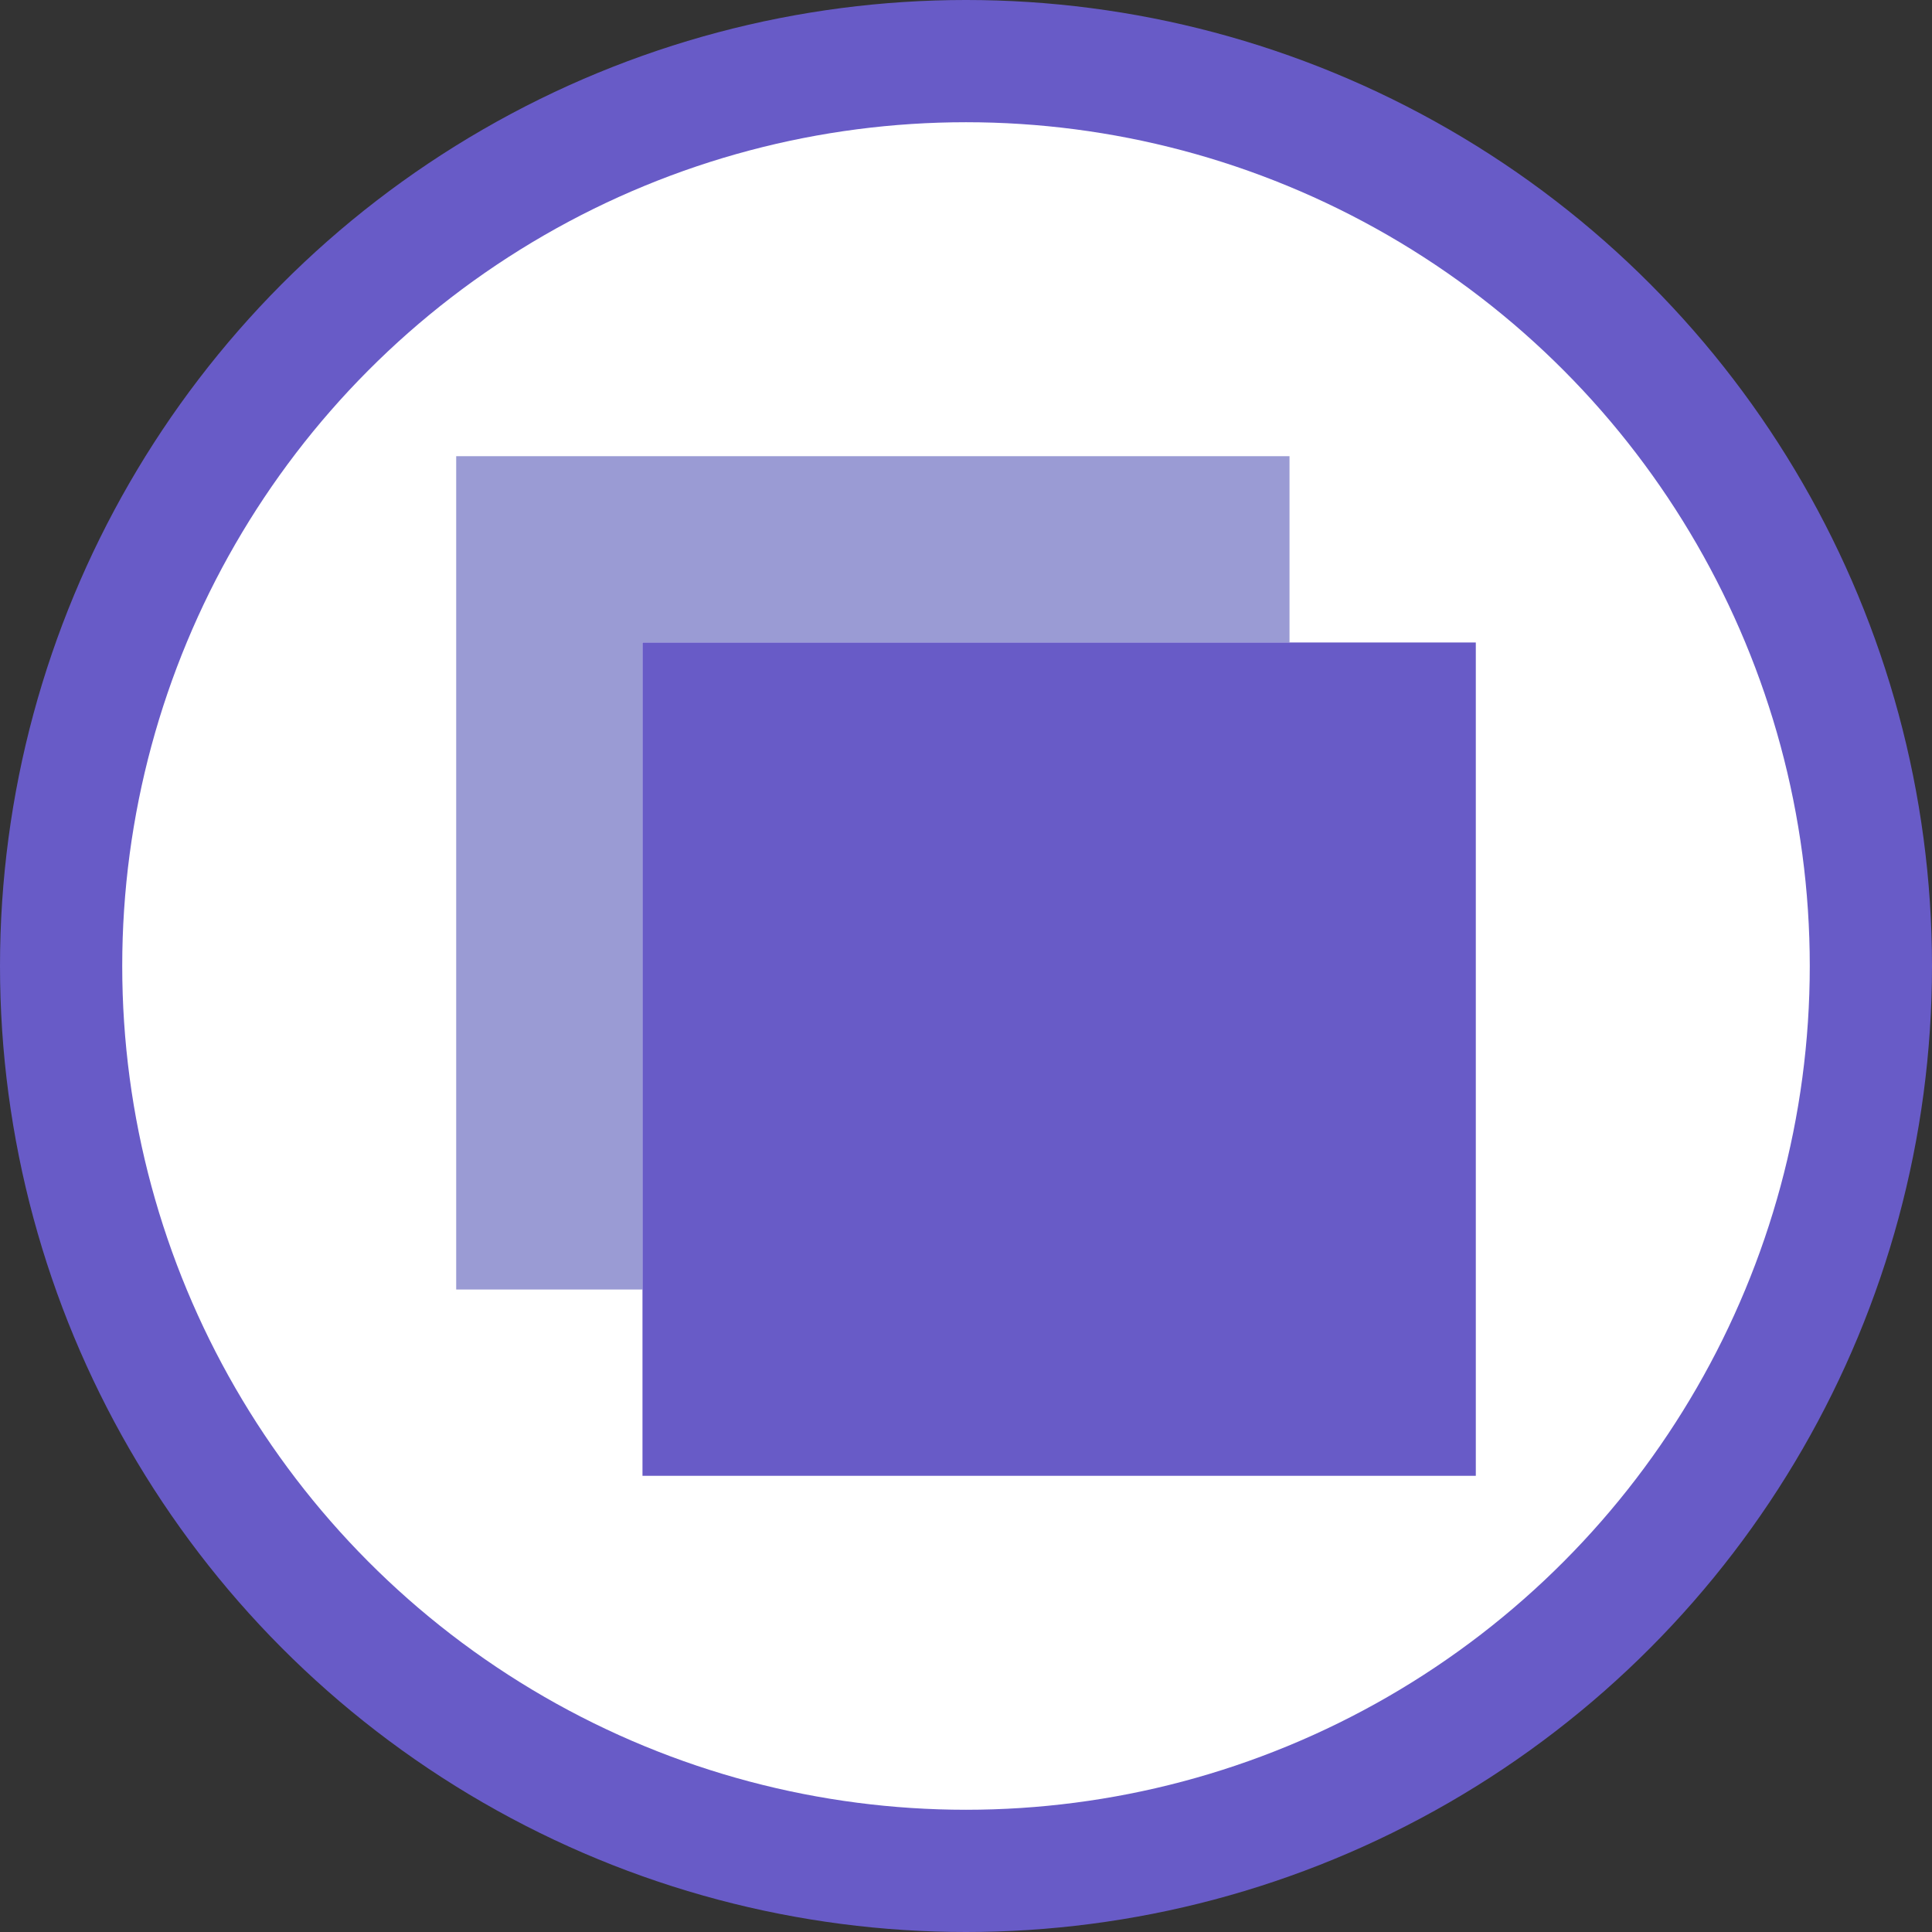
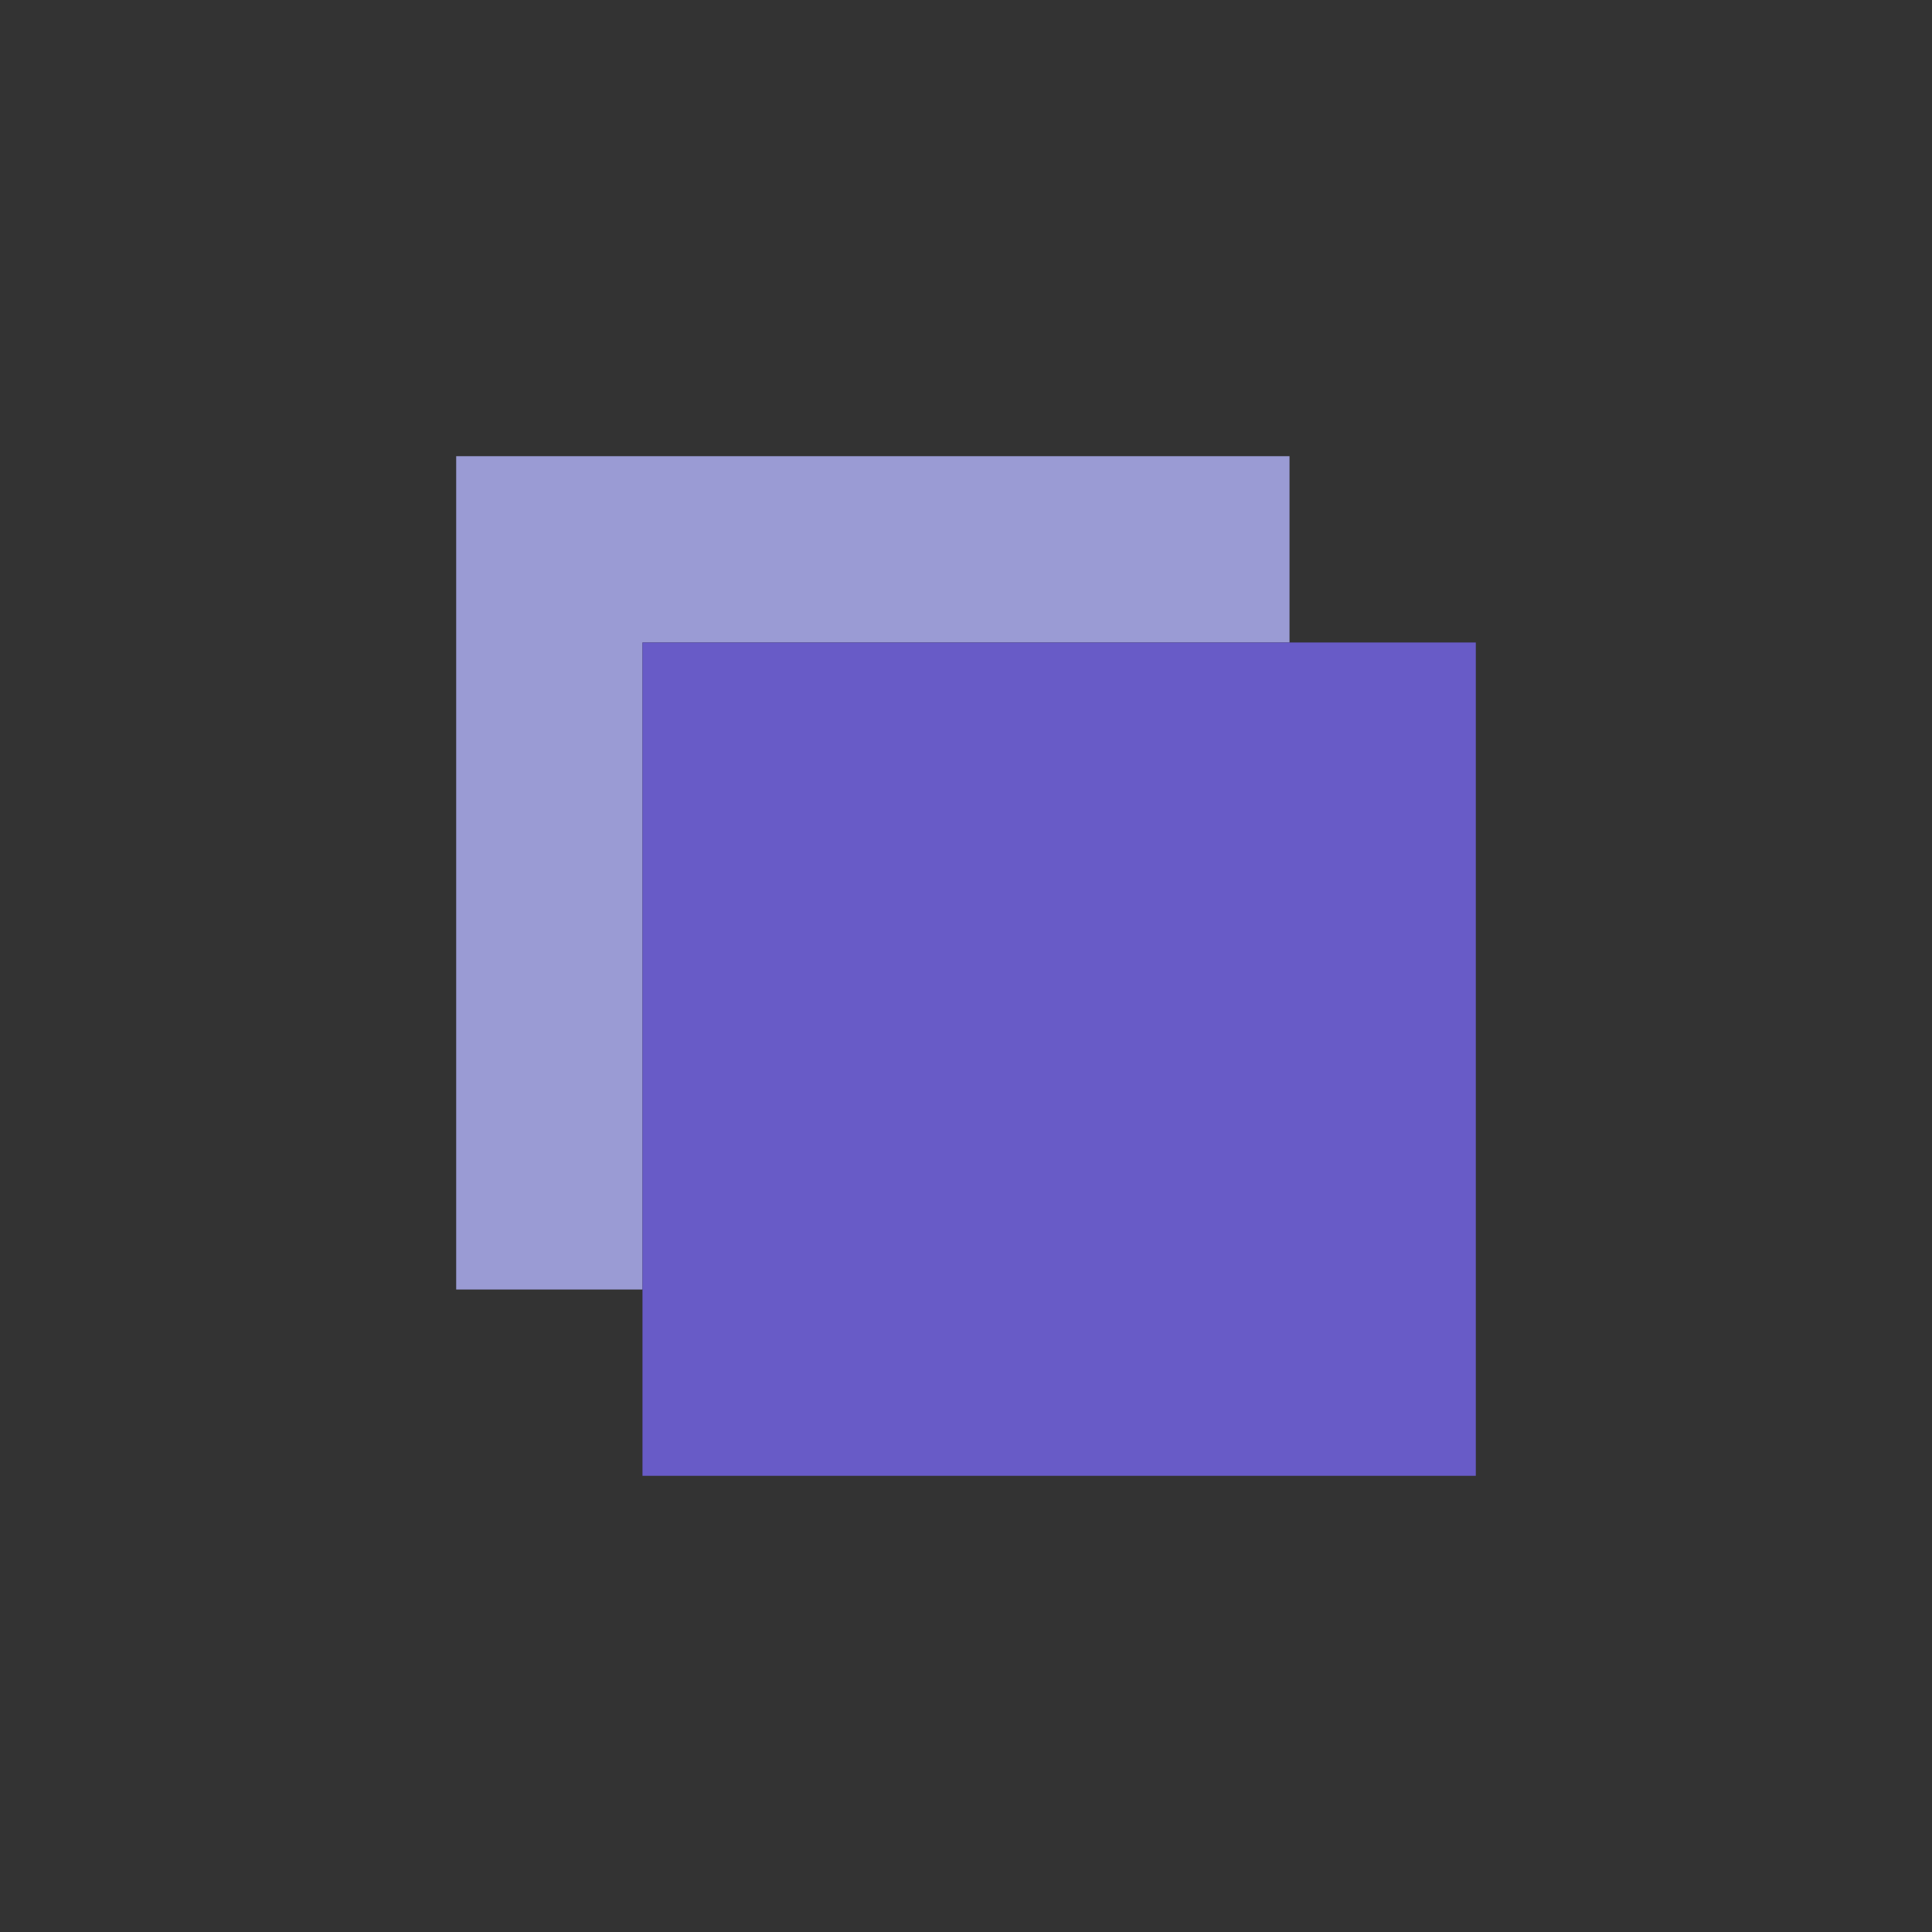
<svg xmlns="http://www.w3.org/2000/svg" viewBox="0 0 42.52 42.52">
  <rect x="0" y="0" width="42.52" height="42.52" fill="#333333" stroke="none" />
  <title>026_Surface_4_RGB</title>
  <g id="Icon_Container">
-     <circle fill="#685bc7" r="21.26" cy="21.26" cx="21.26" id="Dark_Circle" />
-     <circle fill="#fff" r="18.57" cy="21.26" cx="21.26" id="White_Circle" />
-   </g>
+     </g>
  <g id="Icon_Artwork">
    <polygon fill="#9a9bd4" points="28.38 10.04 10.04 10.04 10.04 28.38 14.14 28.38 14.14 14.14 28.38 14.14 28.38 10.04" />
    <polygon fill="#685bc7" points="32.48 32.48 32.48 14.14 28.39 14.14 14.14 14.14 14.14 28.38 14.14 32.48 32.48 32.48" />
  </g>
</svg>